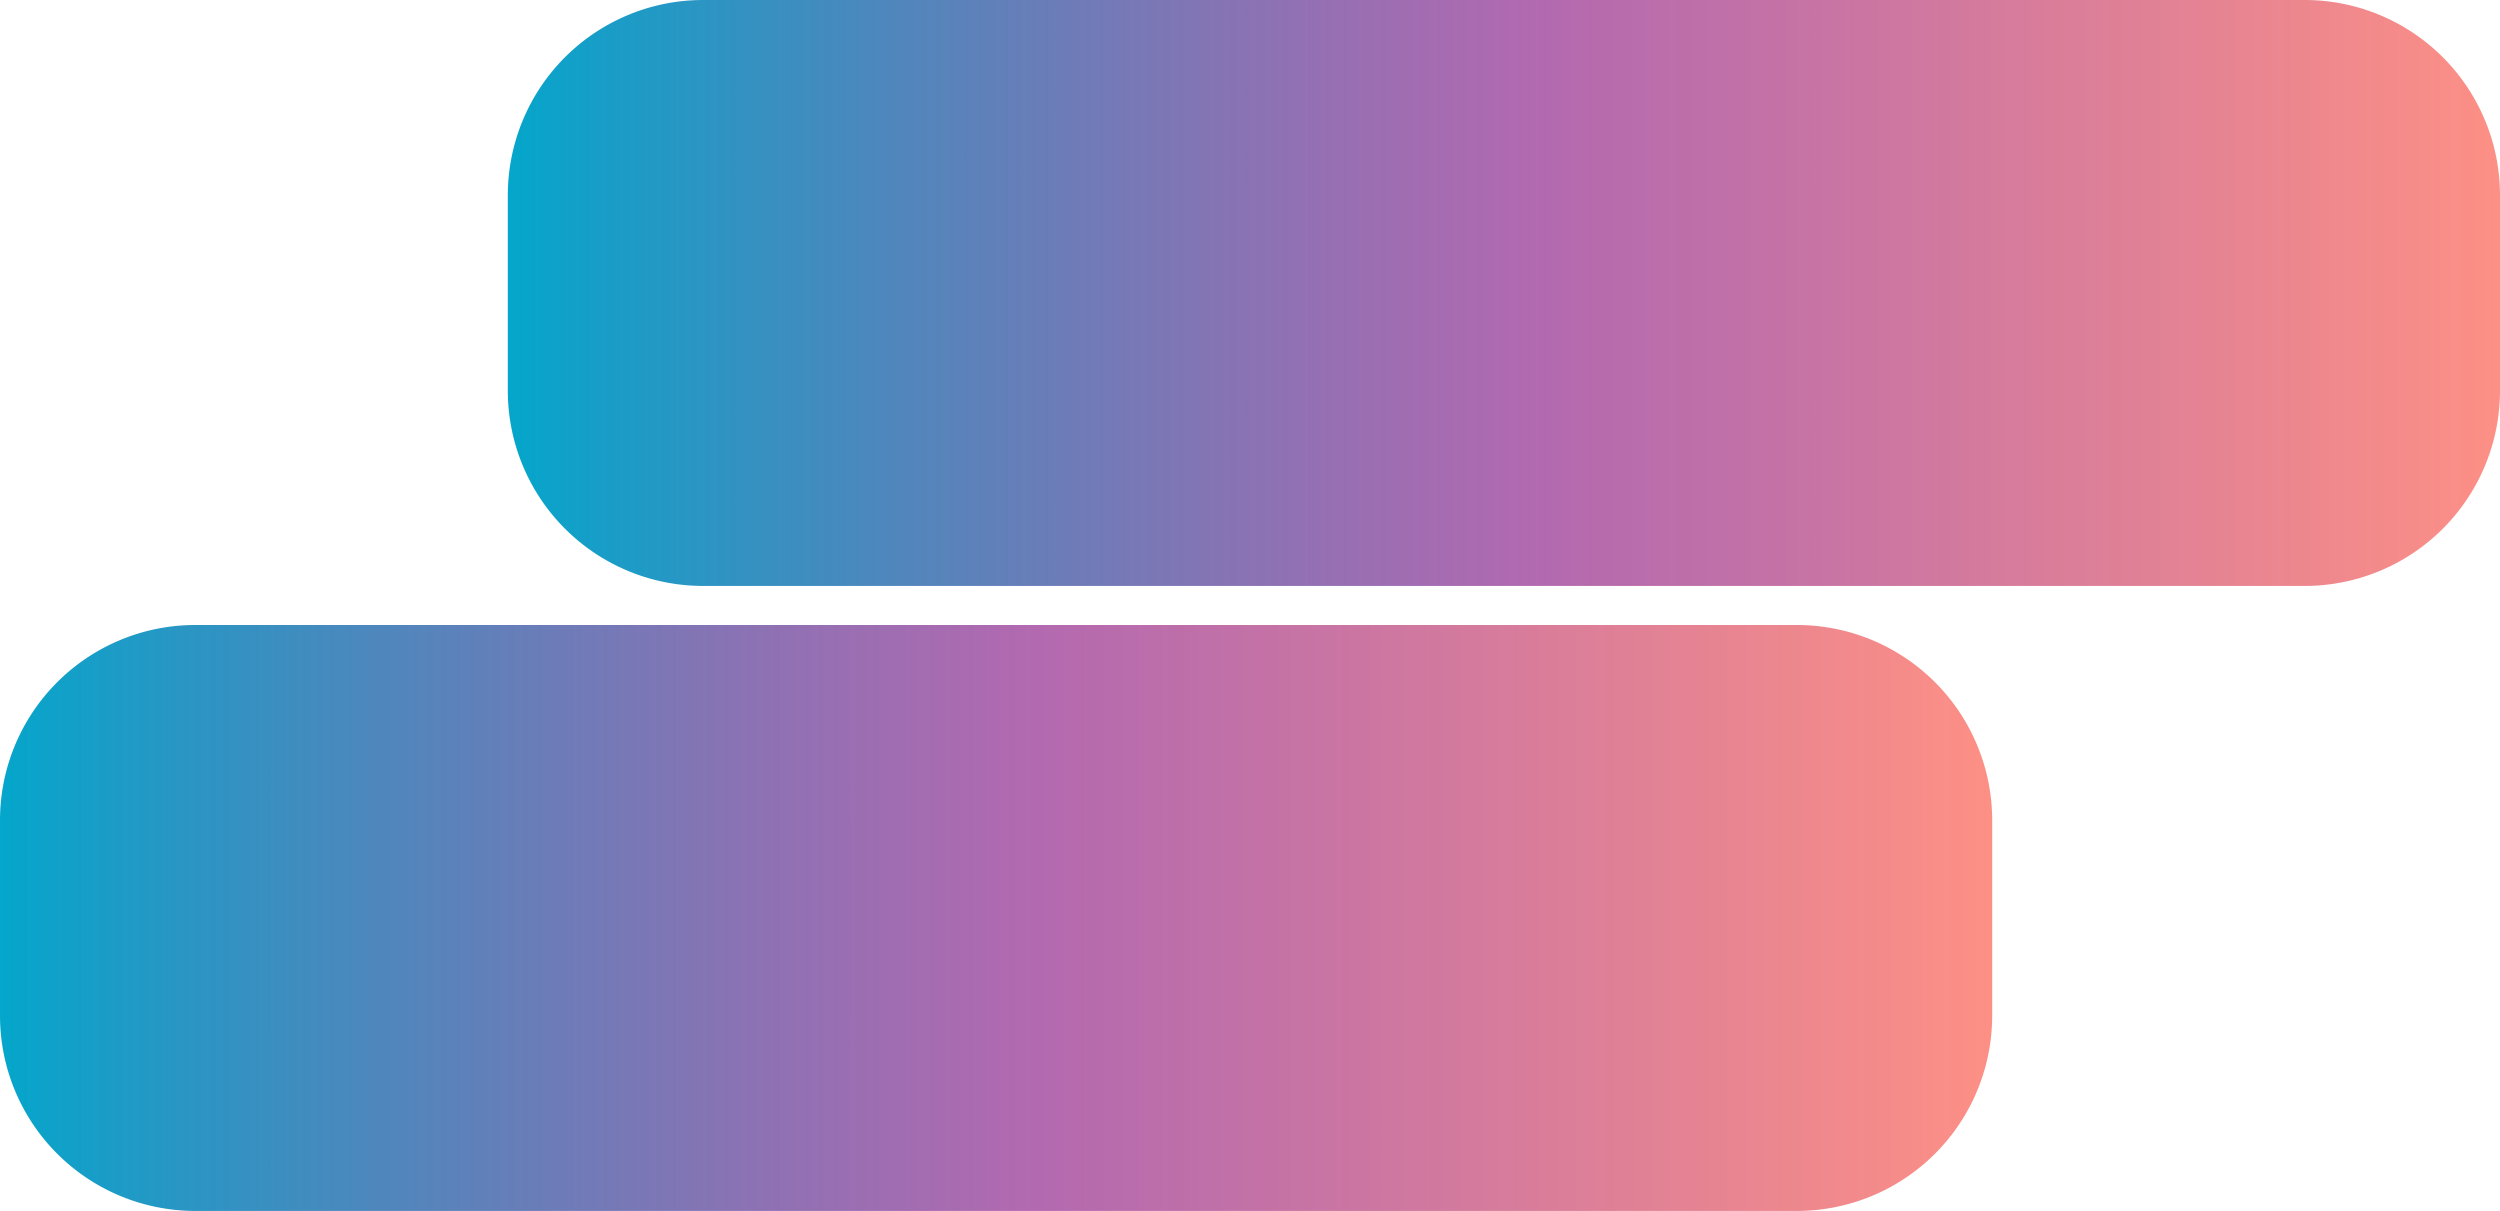
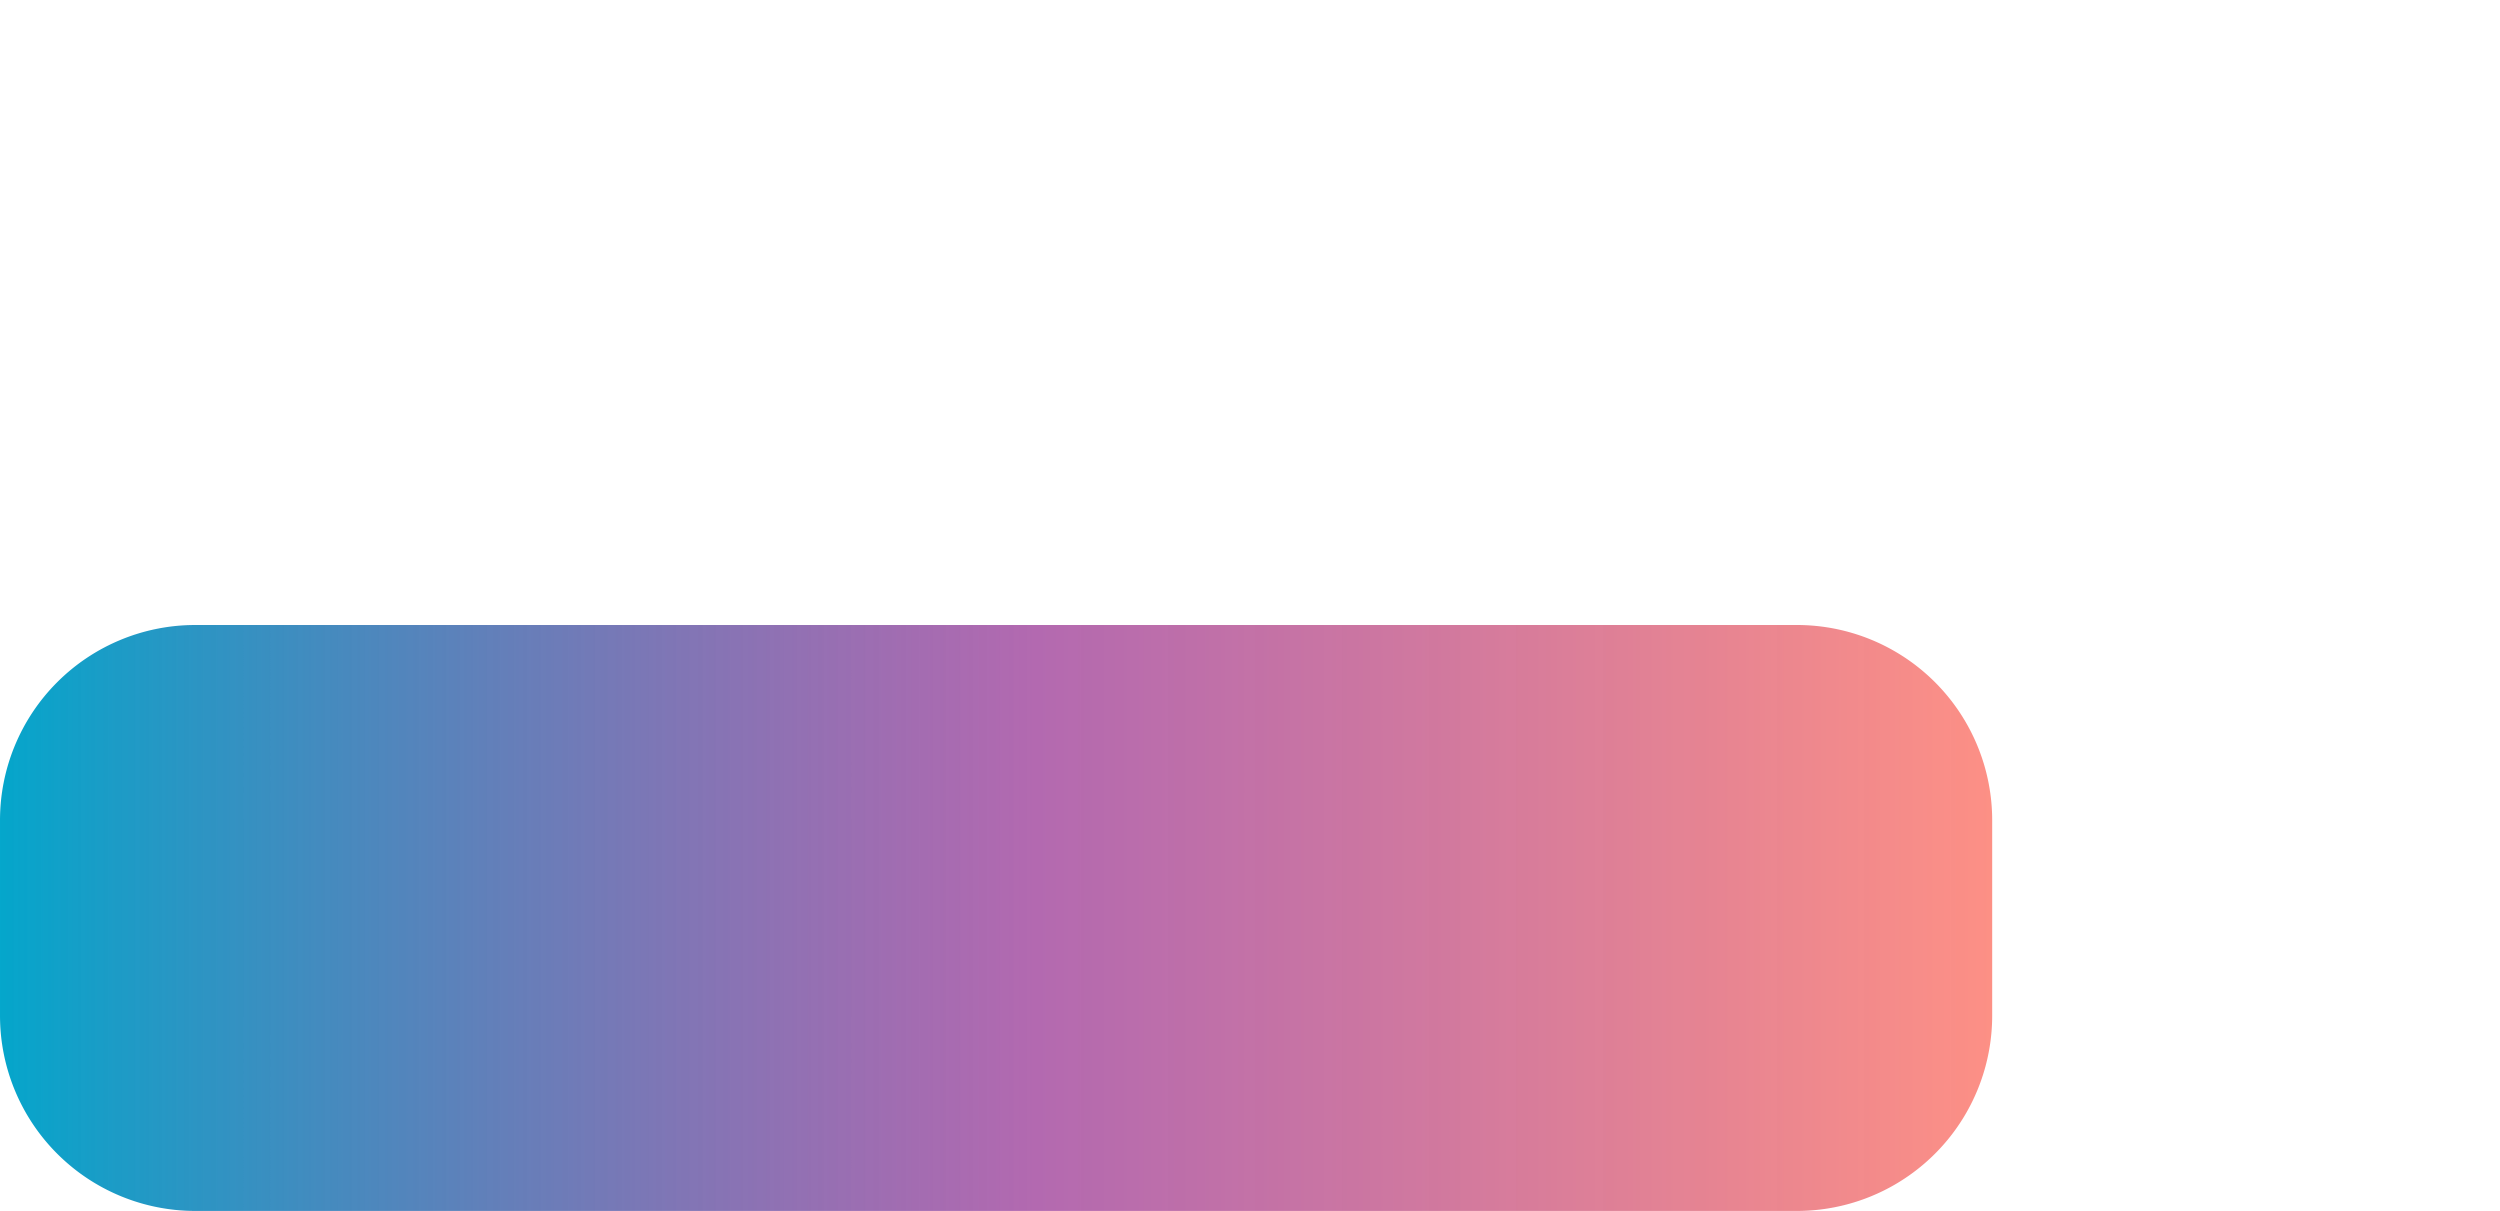
<svg xmlns="http://www.w3.org/2000/svg" width="64" height="31" viewBox="0 0 64 31">
  <defs>
    <linearGradient id="linear-gradient" x1="-0.193" y1="0.5" x2="1" y2="0.5" gradientUnits="objectBoundingBox">
      <stop offset="0" stop-color="#09255c" stop-opacity="0" />
      <stop offset="0.152" stop-color="#00a8cc" />
      <stop offset="0.597" stop-color="#91278d" stop-opacity="0.694" />
      <stop offset="1" stop-color="#fc685a" stop-opacity="0.737" />
    </linearGradient>
  </defs>
  <g id="Group_3476" data-name="Group 3476" transform="translate(-22 -41)">
-     <path id="Rectangle_1050" data-name="Rectangle 1050" d="M5,0H46a5,5,0,0,1,5,5v5a5,5,0,0,1-5,5H5a5,5,0,0,1-5-5V5A5,5,0,0,1,5,0Z" transform="translate(35 41)" fill="url(#linear-gradient)" />
    <path id="Rectangle_1051" data-name="Rectangle 1051" d="M5,0H46a5,5,0,0,1,5,5v5a5,5,0,0,1-5,5H5a5,5,0,0,1-5-5V5A5,5,0,0,1,5,0Z" transform="translate(22 57)" fill="url(#linear-gradient)" />
  </g>
</svg>